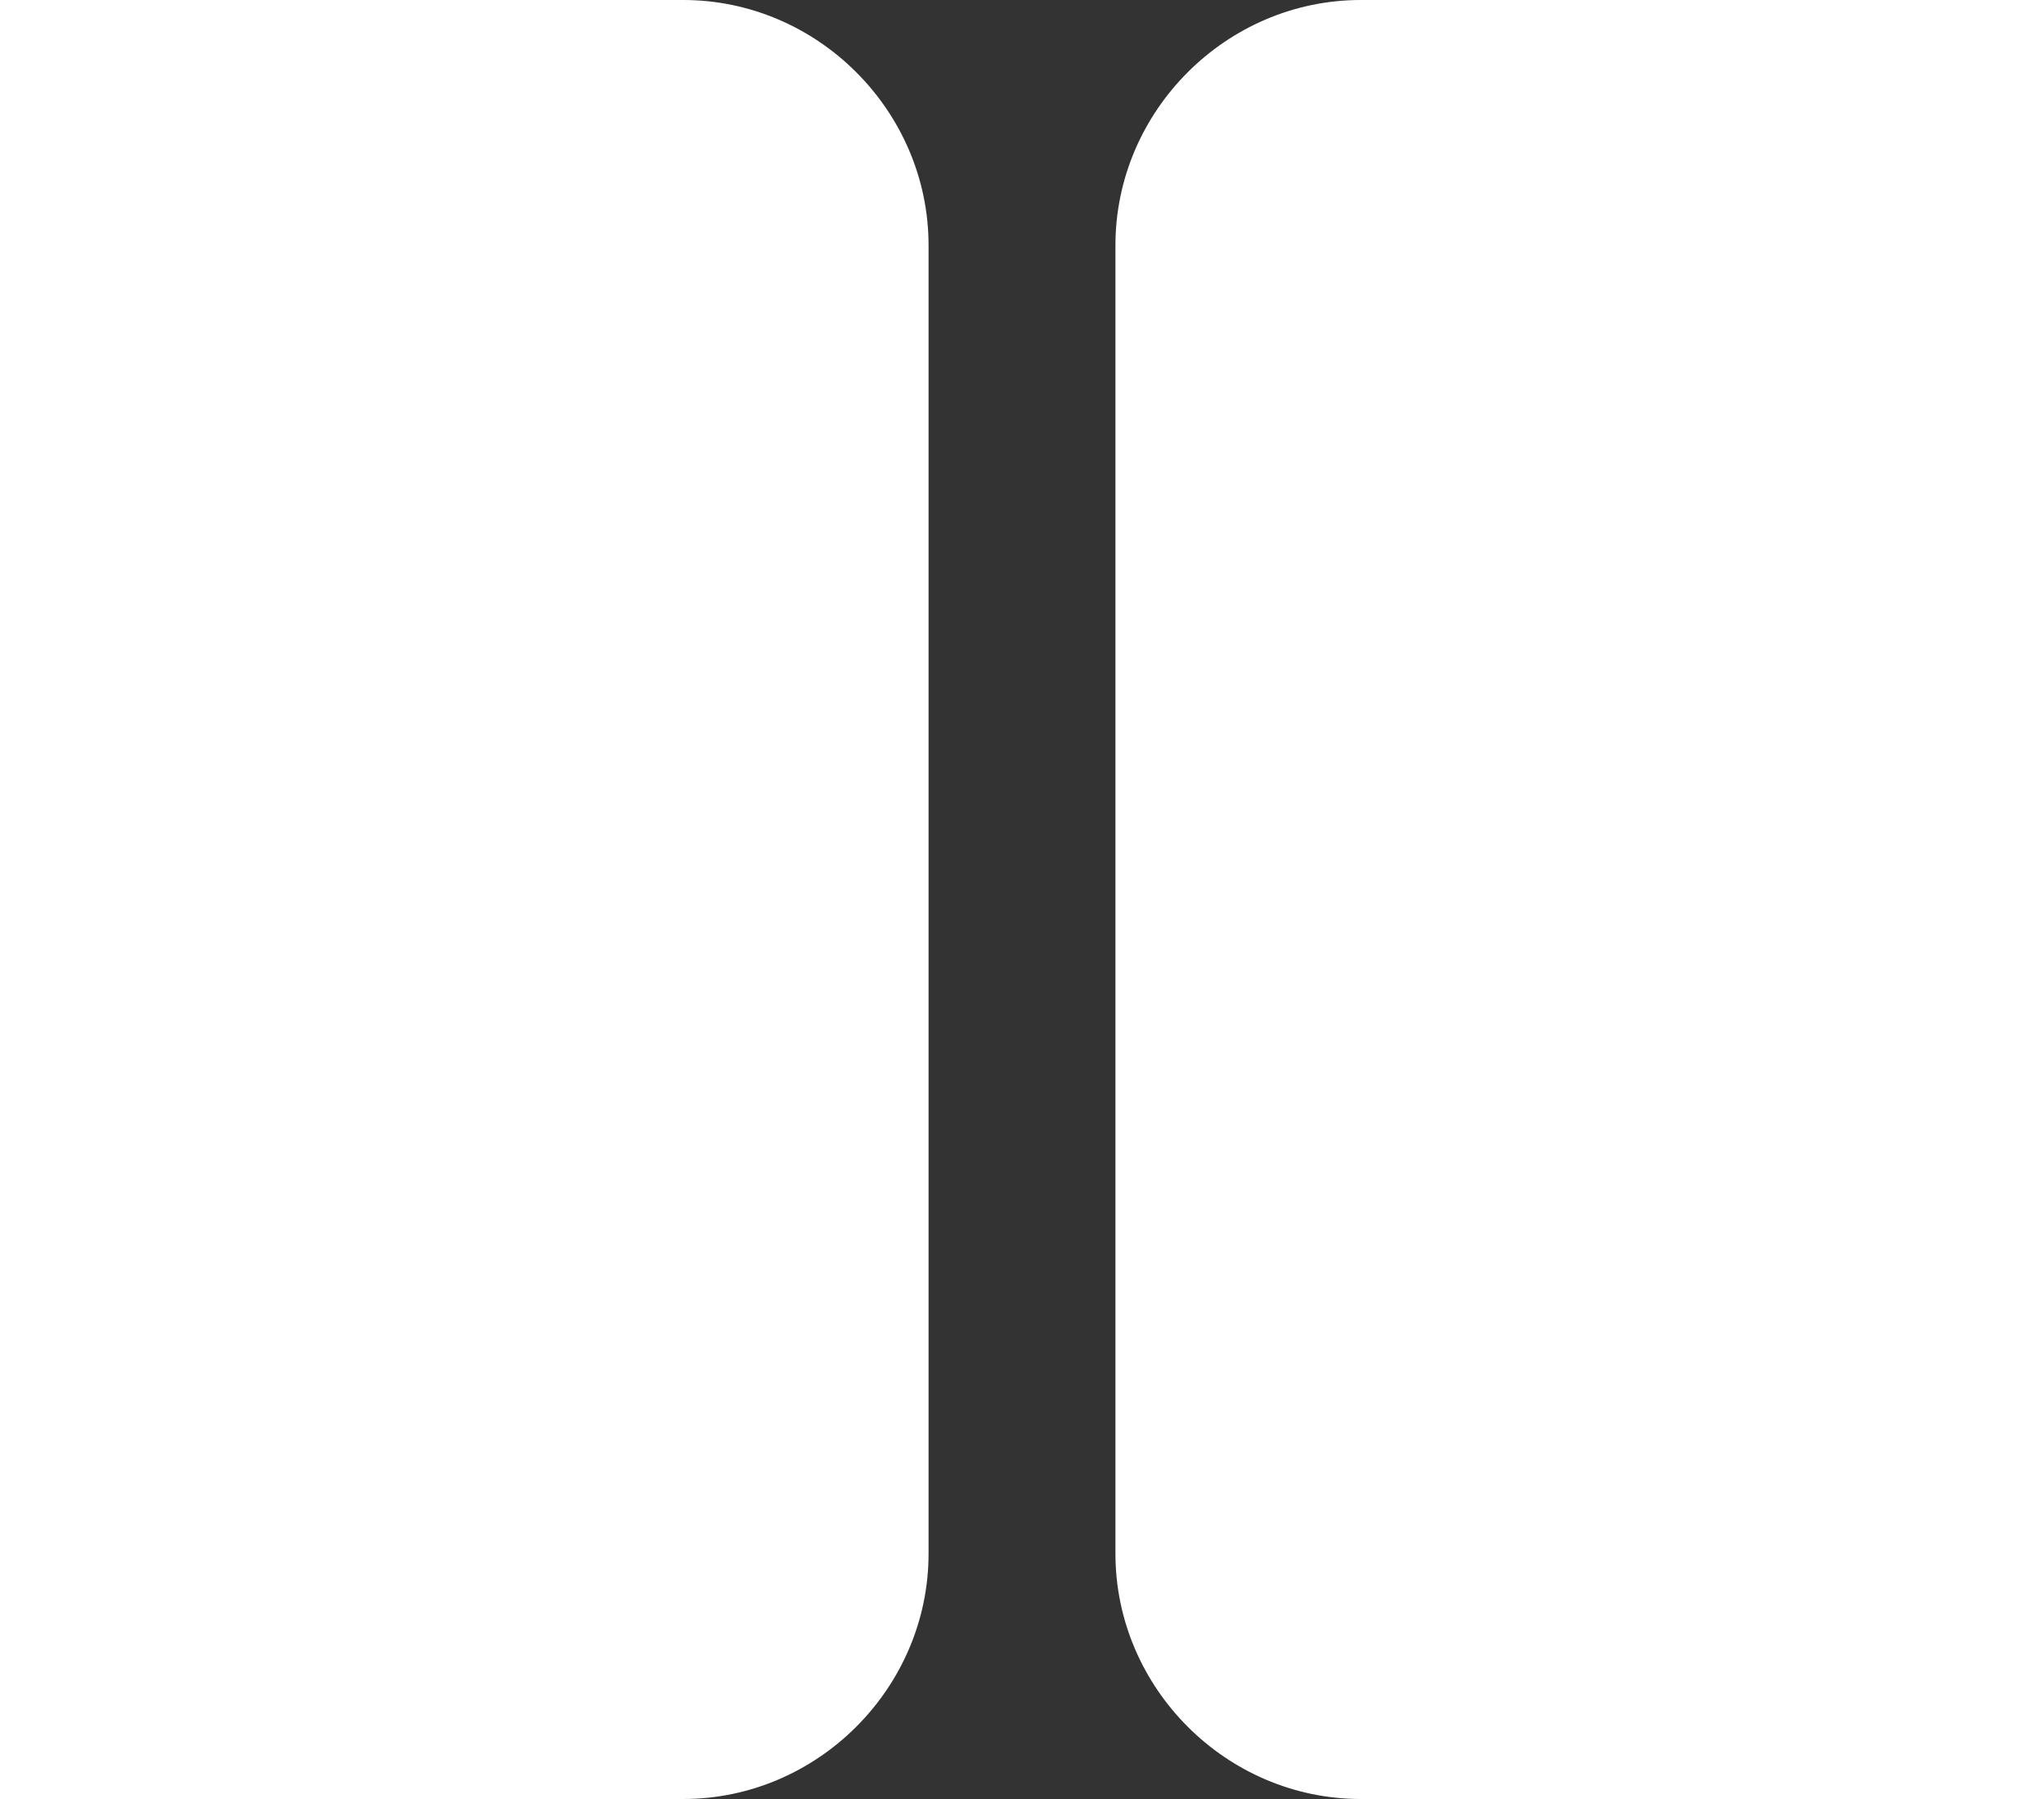
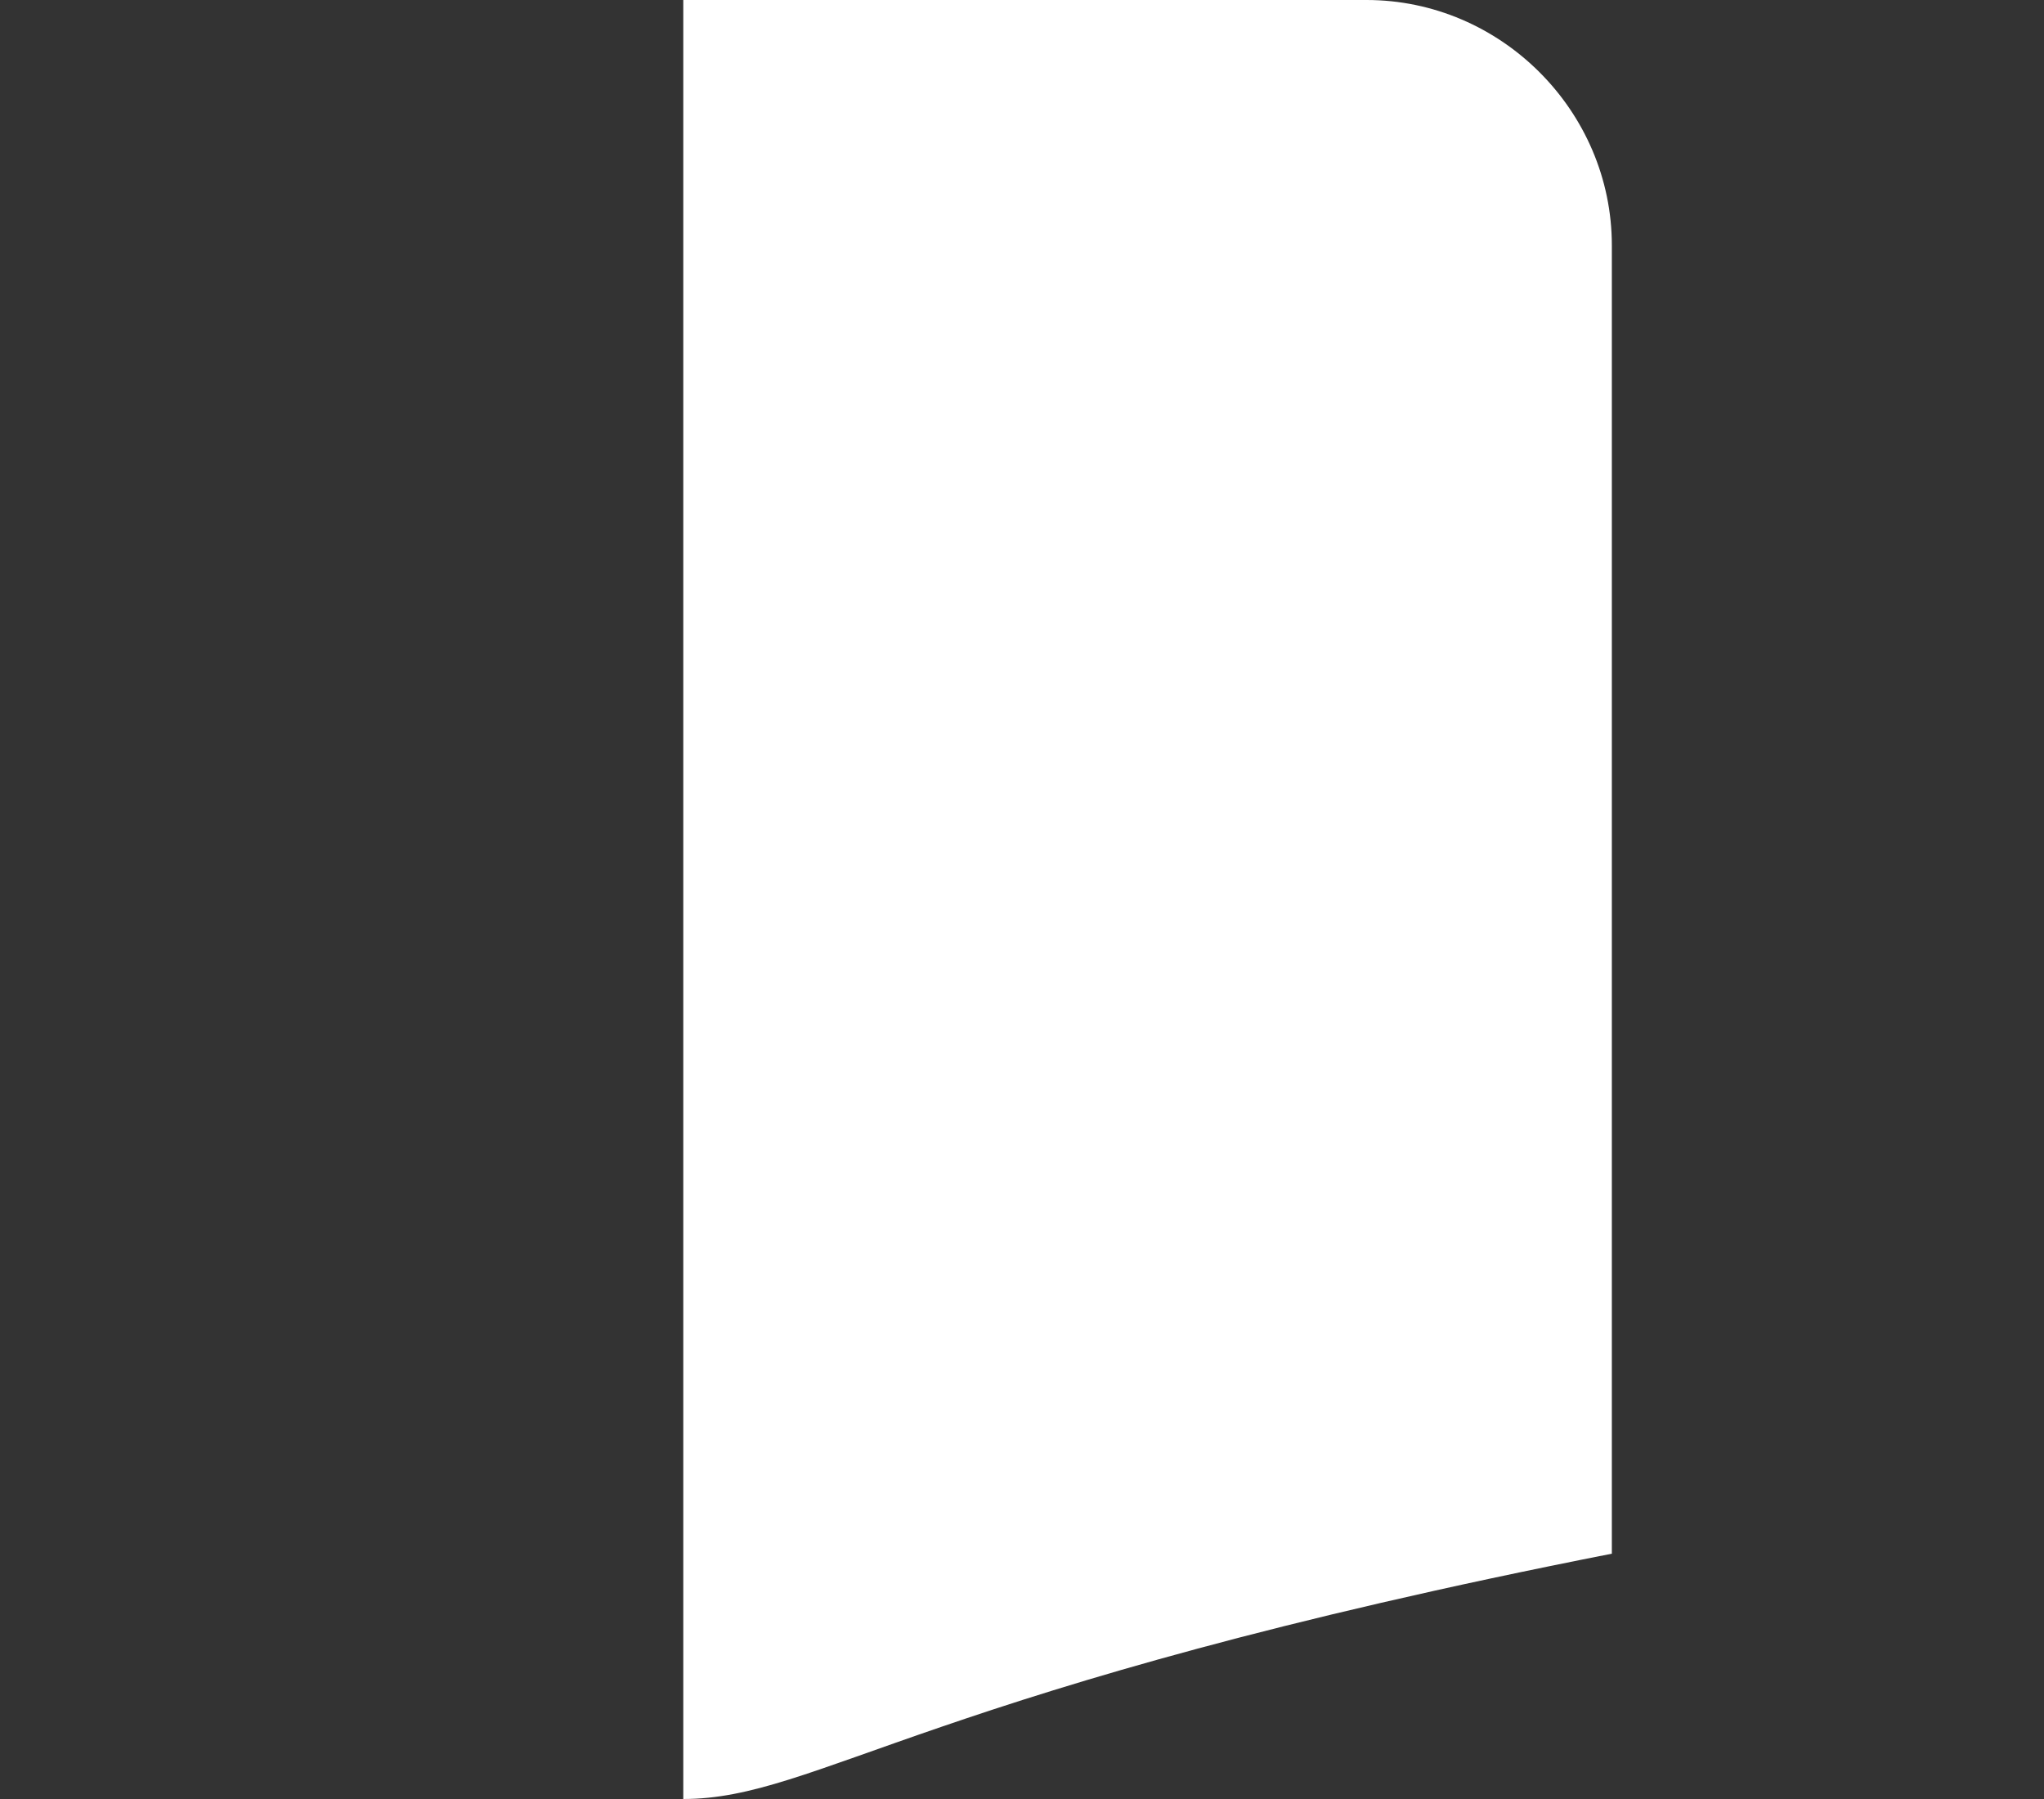
<svg xmlns="http://www.w3.org/2000/svg" version="1.1" id="图层_1" x="0px" y="0px" viewBox="0 0 35 30.8" style="enable-background:new 0 0 35 30.8;" xml:space="preserve">
  <rect x="0" y="0" width="35" height="30.8" fill="#333333" stroke="none" />
  <style type="text/css">
	.st0{fill:#FFFFFF;}
</style>
  <title>画板 8 副本</title>
-   <path class="st0" d="M11.7,30.8H0V0h11.7c2.3,0,4.2,1.9,4.2,4.2v22.4C15.9,28.9,14,30.8,11.7,30.8z" />
+   <path class="st0" d="M11.7,30.8V0h11.7c2.3,0,4.2,1.9,4.2,4.2v22.4C15.9,28.9,14,30.8,11.7,30.8z" />
  <title>画板 8 副本</title>
-   <path class="st0" d="M35,30.8H23.3c-2.3,0-4.2-1.9-4.2-4.2V4.2C19.1,1.9,21,0,23.3,0H35V30.8z" />
</svg>